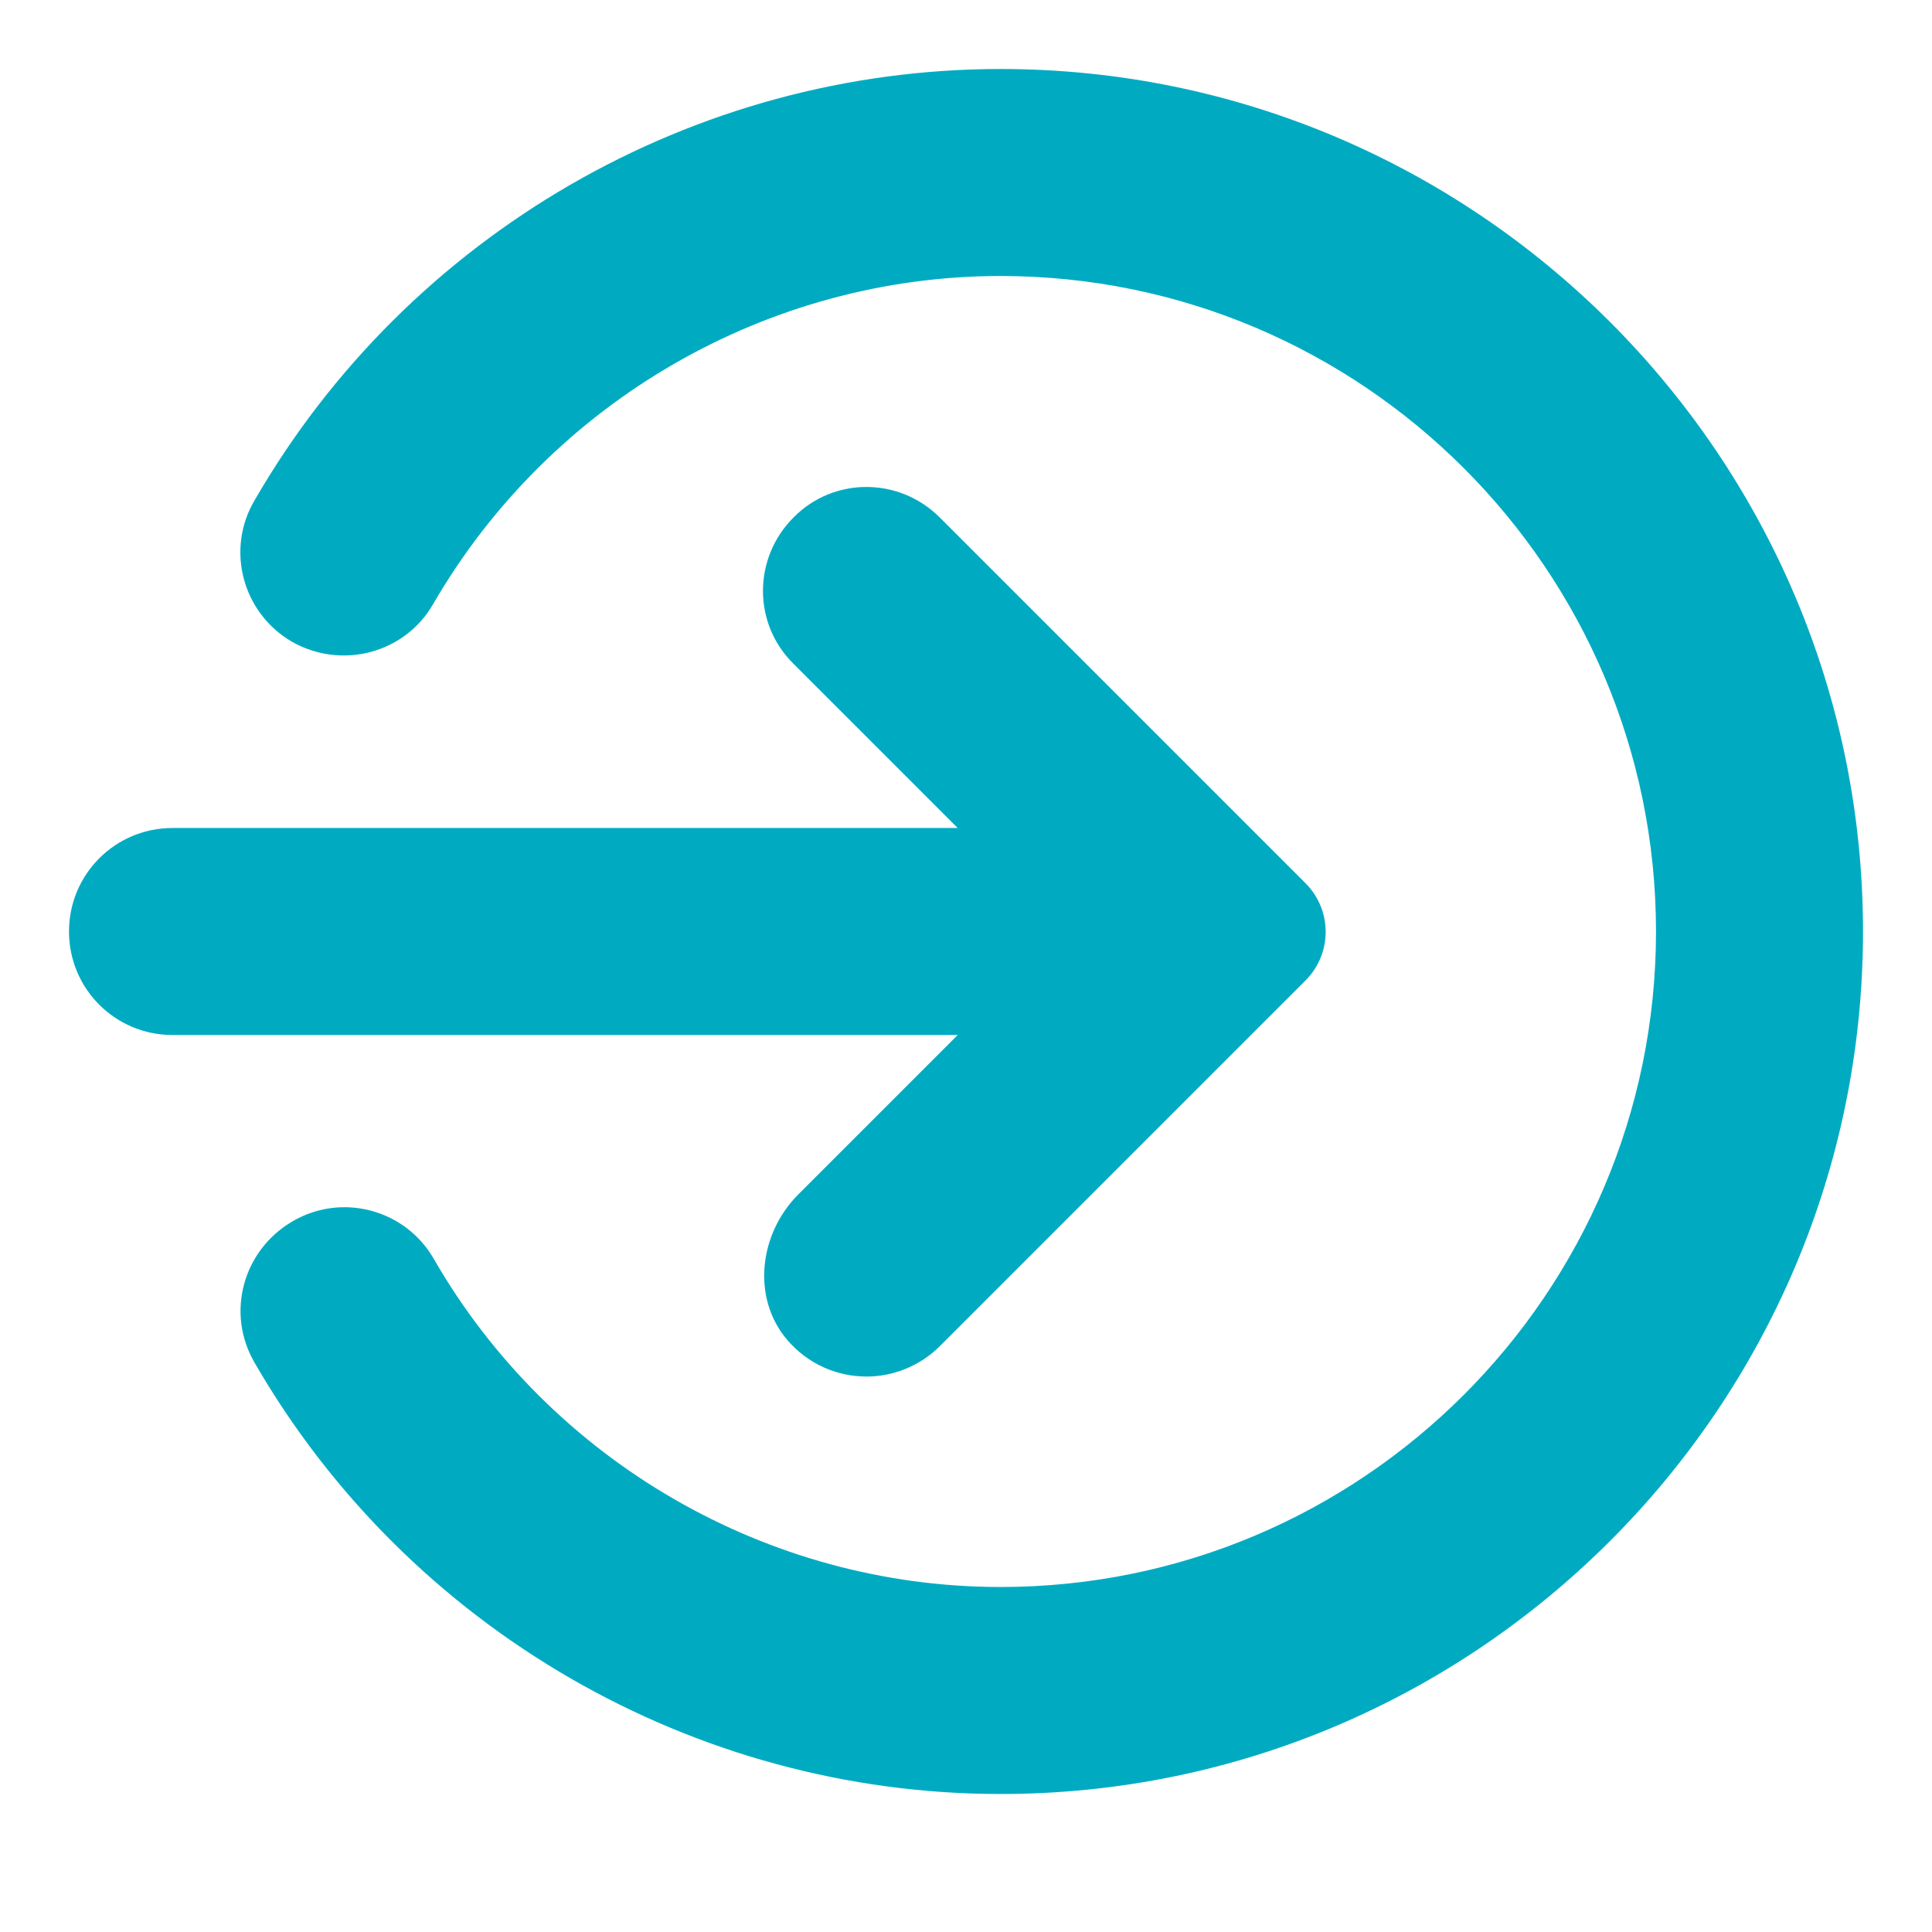
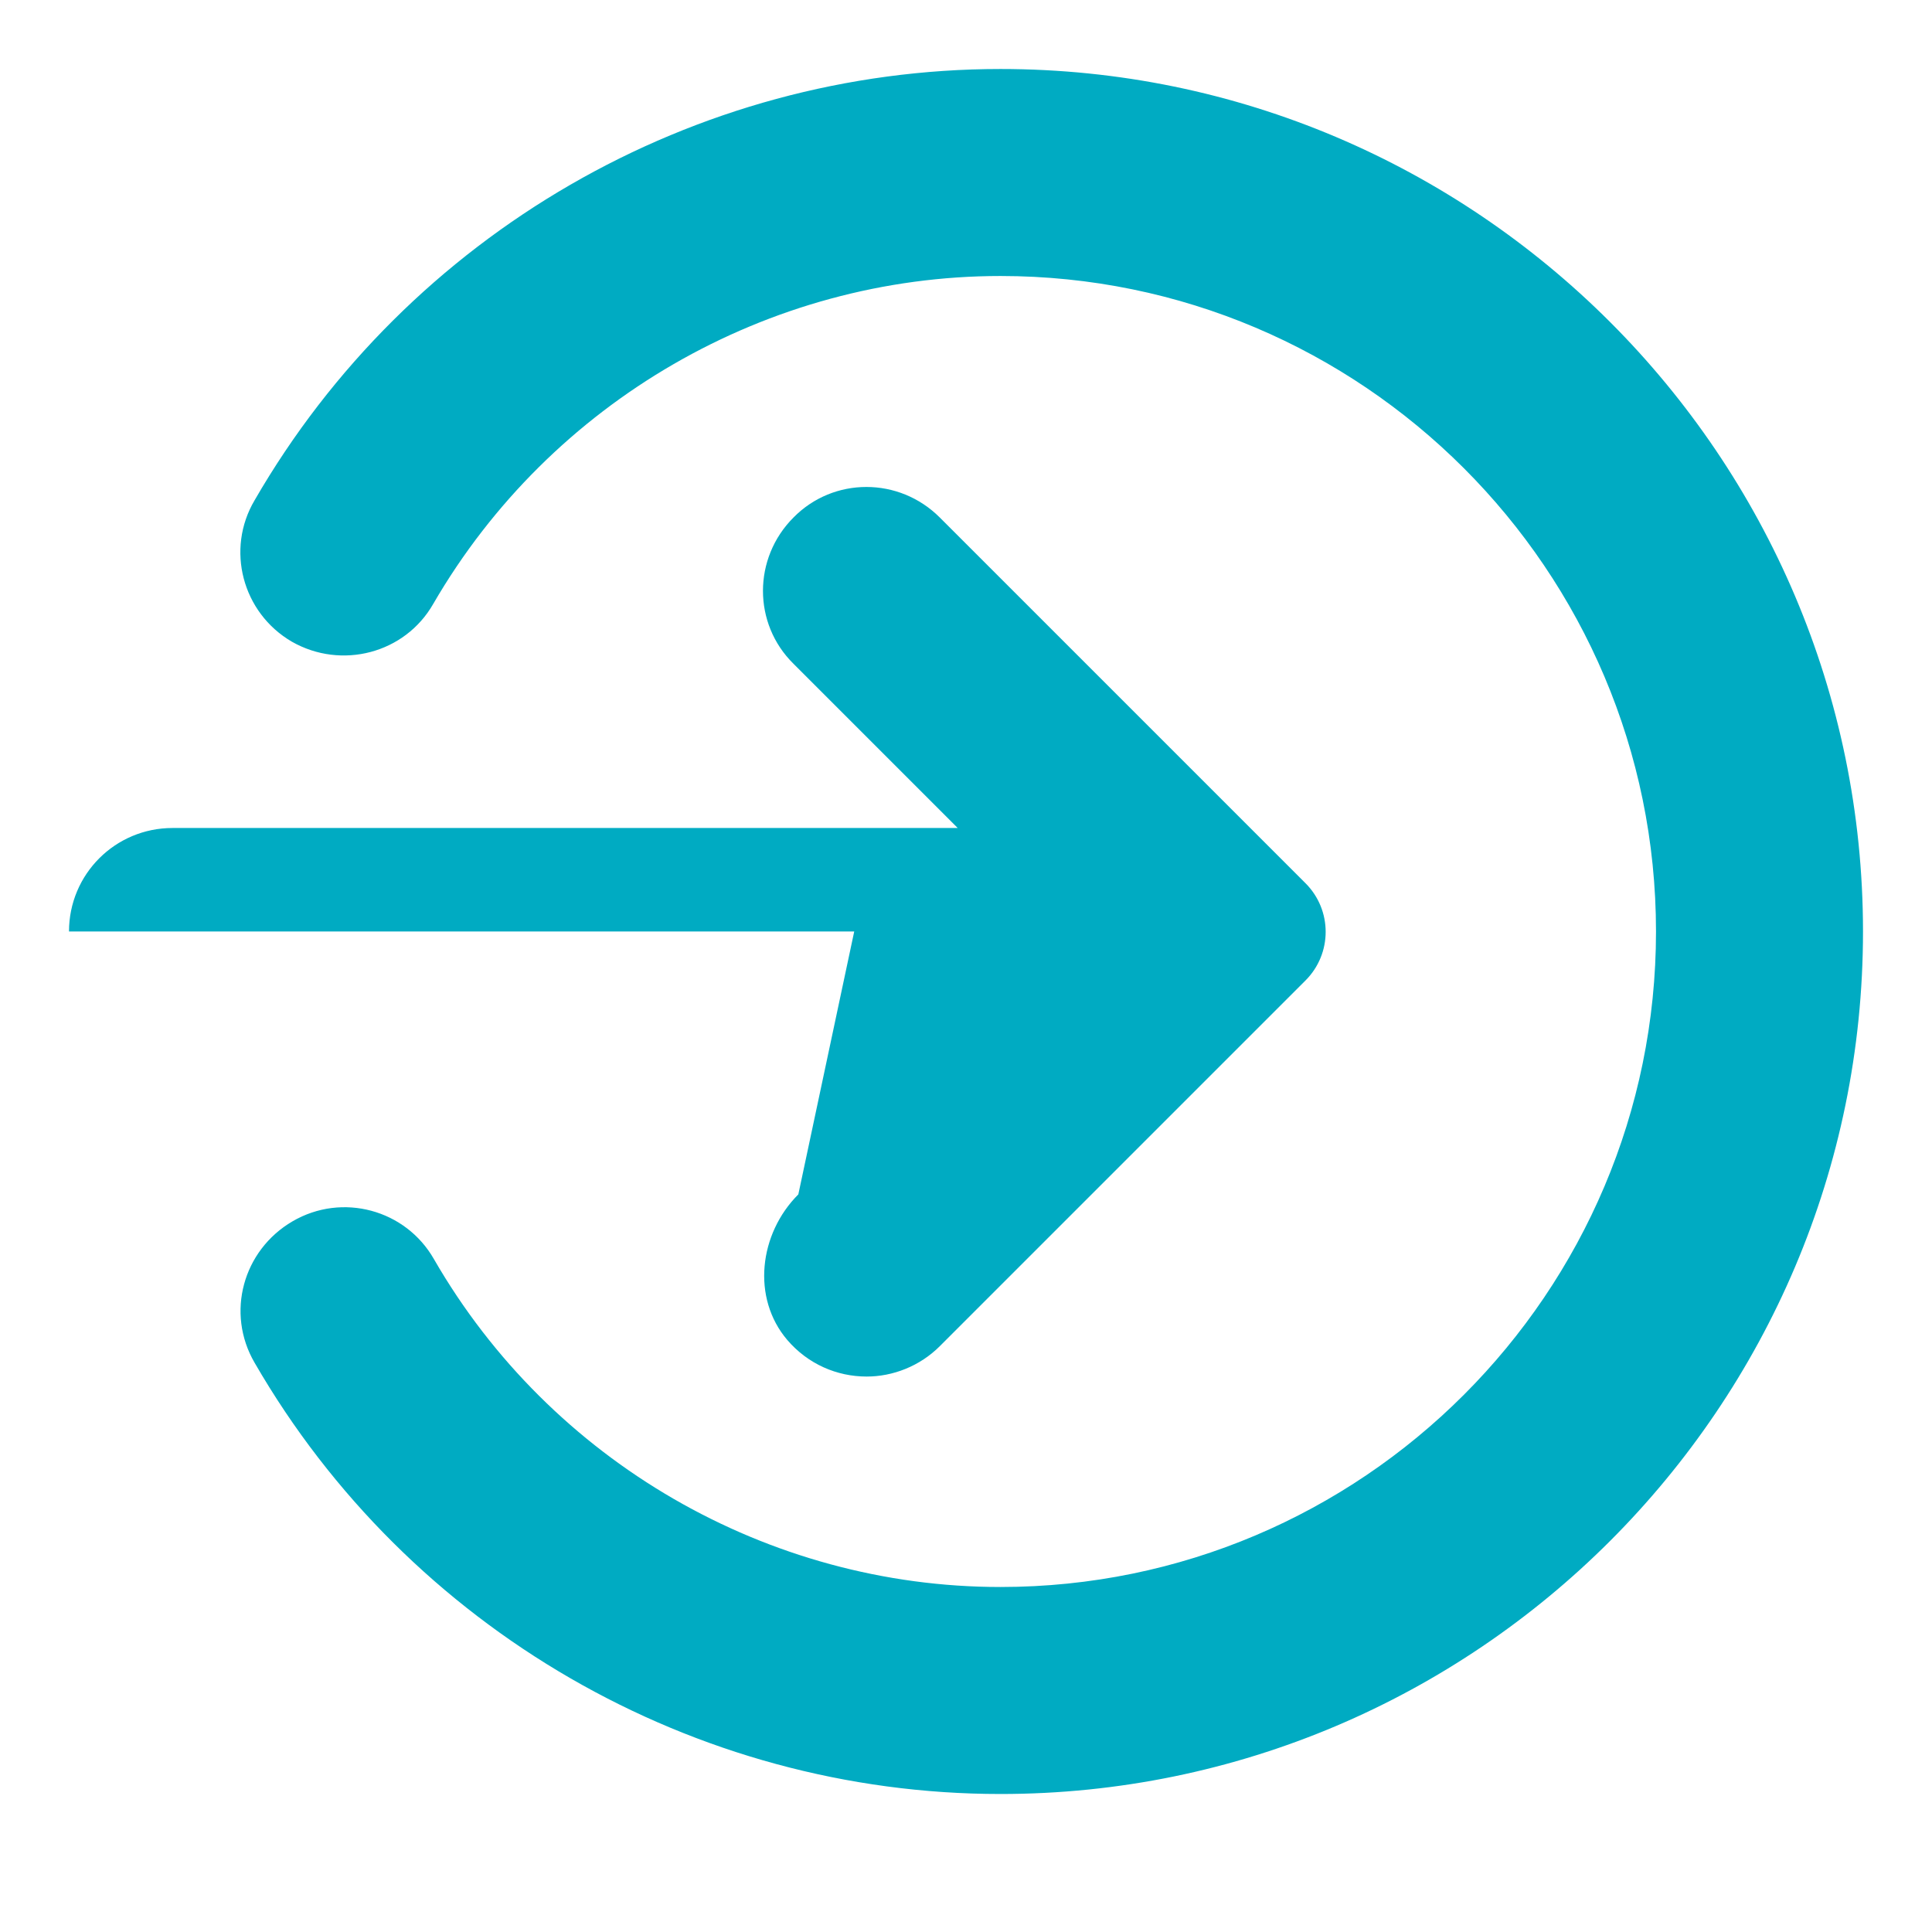
<svg xmlns="http://www.w3.org/2000/svg" enable-background="new 0 0 28 28" height="28" viewBox="0 0 28 28" width="28">
-   <path d="M27 13.5C27 20.39 21.39 26 14.5 26c-4.44 0-8.58-2.39-10.81-6.25 -0.42-0.72-0.17-1.63 0.55-2.05s1.64-0.17 2.05 0.55C7.98 21.18 11.13 23 14.5 23c5.24 0 9.5-4.26 9.5-9.5S19.74 4 14.5 4c-3.37 0-6.52 1.82-8.22 4.75C5.87 9.47 4.95 9.71 4.23 9.3 3.51 8.88 3.27 7.96 3.69 7.25 5.92 3.39 10.06 1 14.5 1 21.39 1 27 6.61 27 13.5zM11.57 17.31c-0.57 0.57-0.68 1.5-0.16 2.11 0.3 0.35 0.72 0.53 1.15 0.53 0.38 0 0.77-0.15 1.06-0.44l5.3-5.3c0.39-0.39 0.39-1.02 0-1.41l-5.3-5.3c-0.59-0.59-1.54-0.59-2.12 0 -0.59 0.59-0.59 1.54 0 2.12L13.88 12H2.5C1.67 12 1 12.67 1 13.5S1.67 15 2.5 15h11.38L11.57 17.31z" fill="#00abc2" />
+   <path d="M27 13.5C27 20.39 21.39 26 14.5 26c-4.44 0-8.58-2.39-10.81-6.25 -0.42-0.72-0.17-1.63 0.55-2.05s1.64-0.17 2.05 0.55C7.98 21.18 11.13 23 14.5 23c5.24 0 9.5-4.26 9.5-9.5S19.74 4 14.5 4c-3.37 0-6.52 1.82-8.22 4.75C5.87 9.47 4.95 9.71 4.23 9.3 3.51 8.88 3.27 7.96 3.69 7.25 5.92 3.39 10.06 1 14.5 1 21.39 1 27 6.61 27 13.5zM11.57 17.31c-0.57 0.57-0.68 1.5-0.16 2.11 0.3 0.35 0.72 0.53 1.15 0.53 0.38 0 0.77-0.15 1.06-0.44l5.3-5.3c0.39-0.39 0.39-1.02 0-1.41l-5.3-5.3c-0.59-0.59-1.54-0.59-2.12 0 -0.59 0.59-0.59 1.54 0 2.12L13.88 12H2.5C1.67 12 1 12.67 1 13.5h11.38L11.57 17.31z" fill="#00abc2" />
</svg>